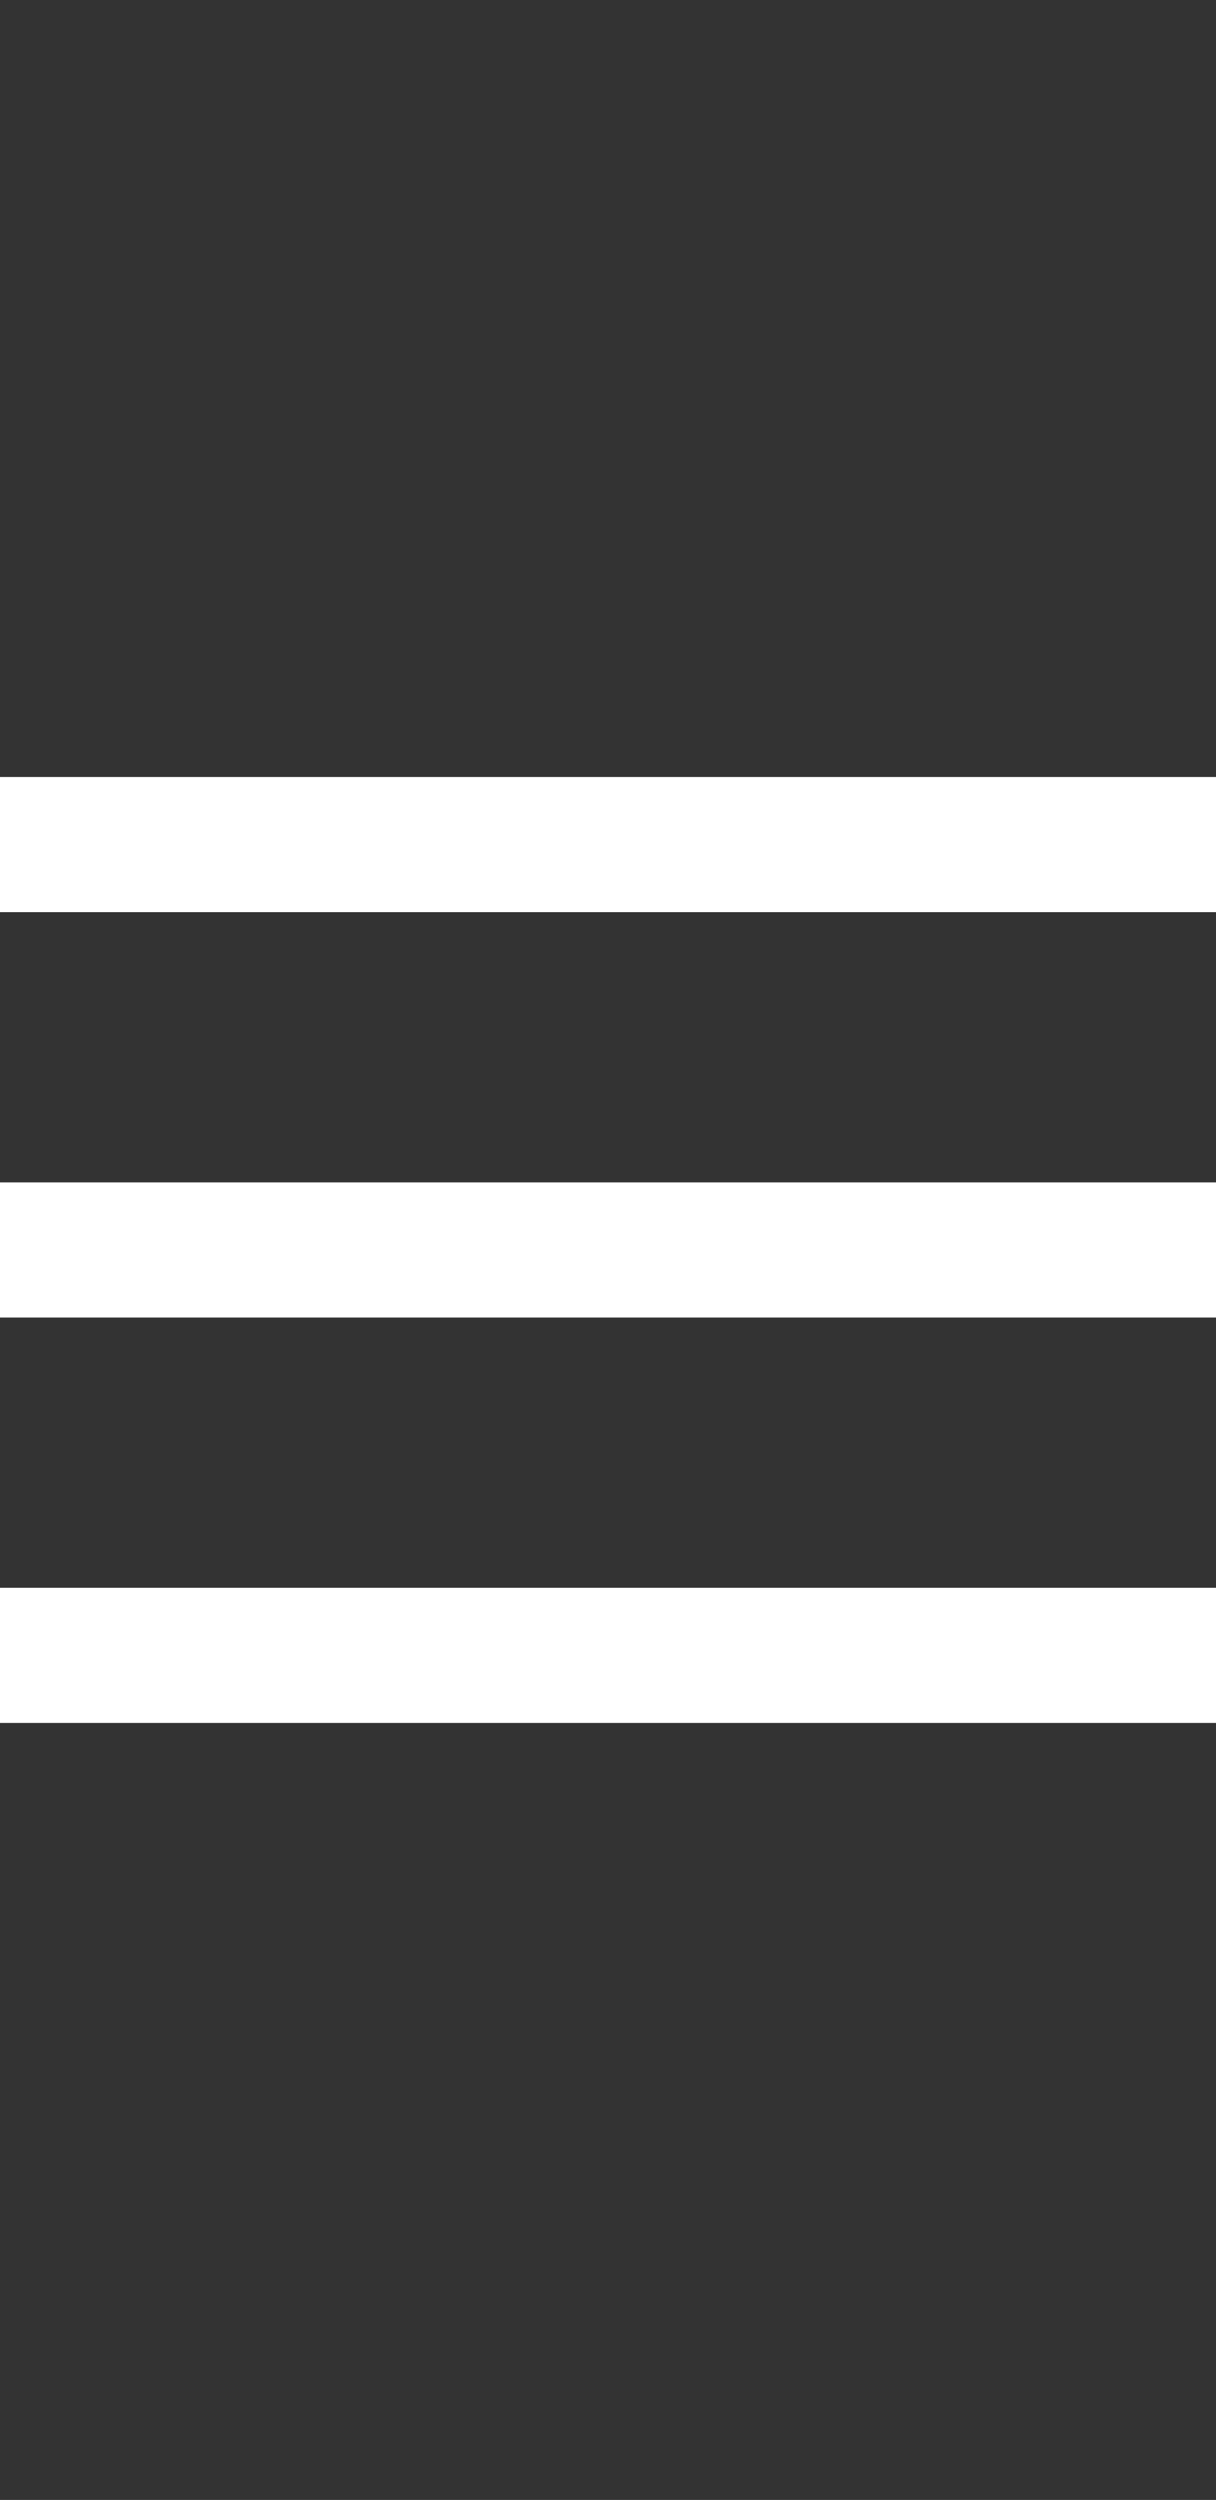
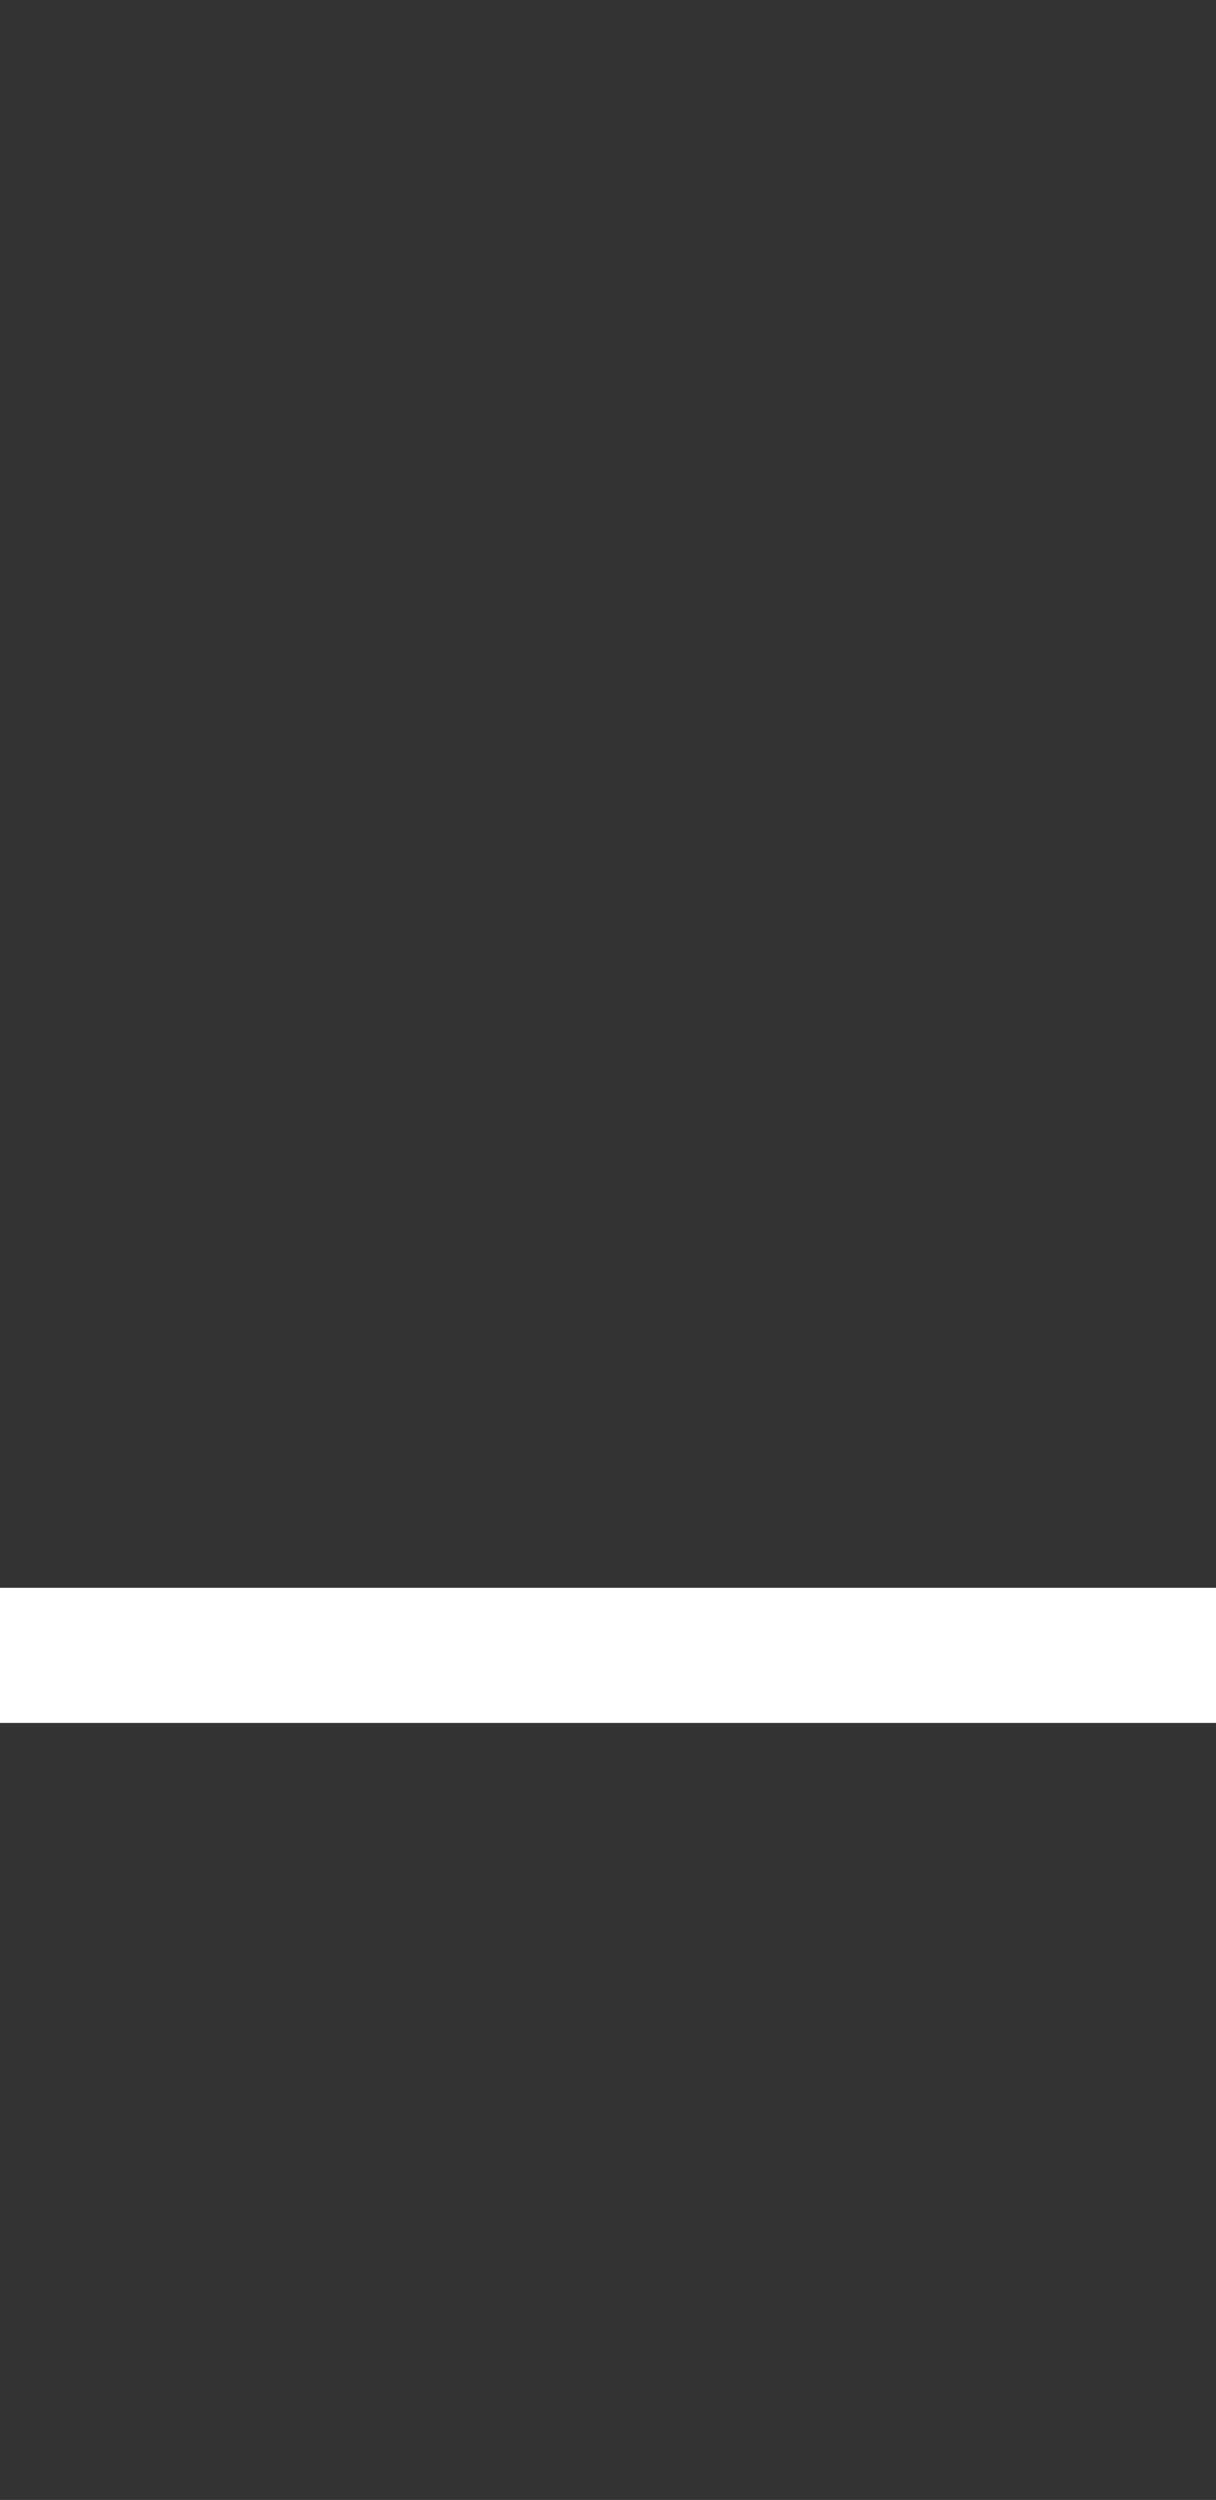
<svg xmlns="http://www.w3.org/2000/svg" width="18" height="37" viewBox="0 0 18 37" fill="none">
  <rect x="0" y="0" width="18" height="37" fill="#333333" stroke="none" />
  <g clip-path="url(#clip0_4107_792)">
    <rect x="-1" y="23.5" width="20" height="2" fill="white" />
-     <rect x="-1" y="17.5" width="20" height="2" fill="white" />
-     <rect x="-1" y="11.5" width="20" height="2" fill="white" />
  </g>
  <defs>
    <clipPath id="clip0_4107_792">
      <rect width="18" height="37" rx="9" fill="white" />
    </clipPath>
  </defs>
</svg>